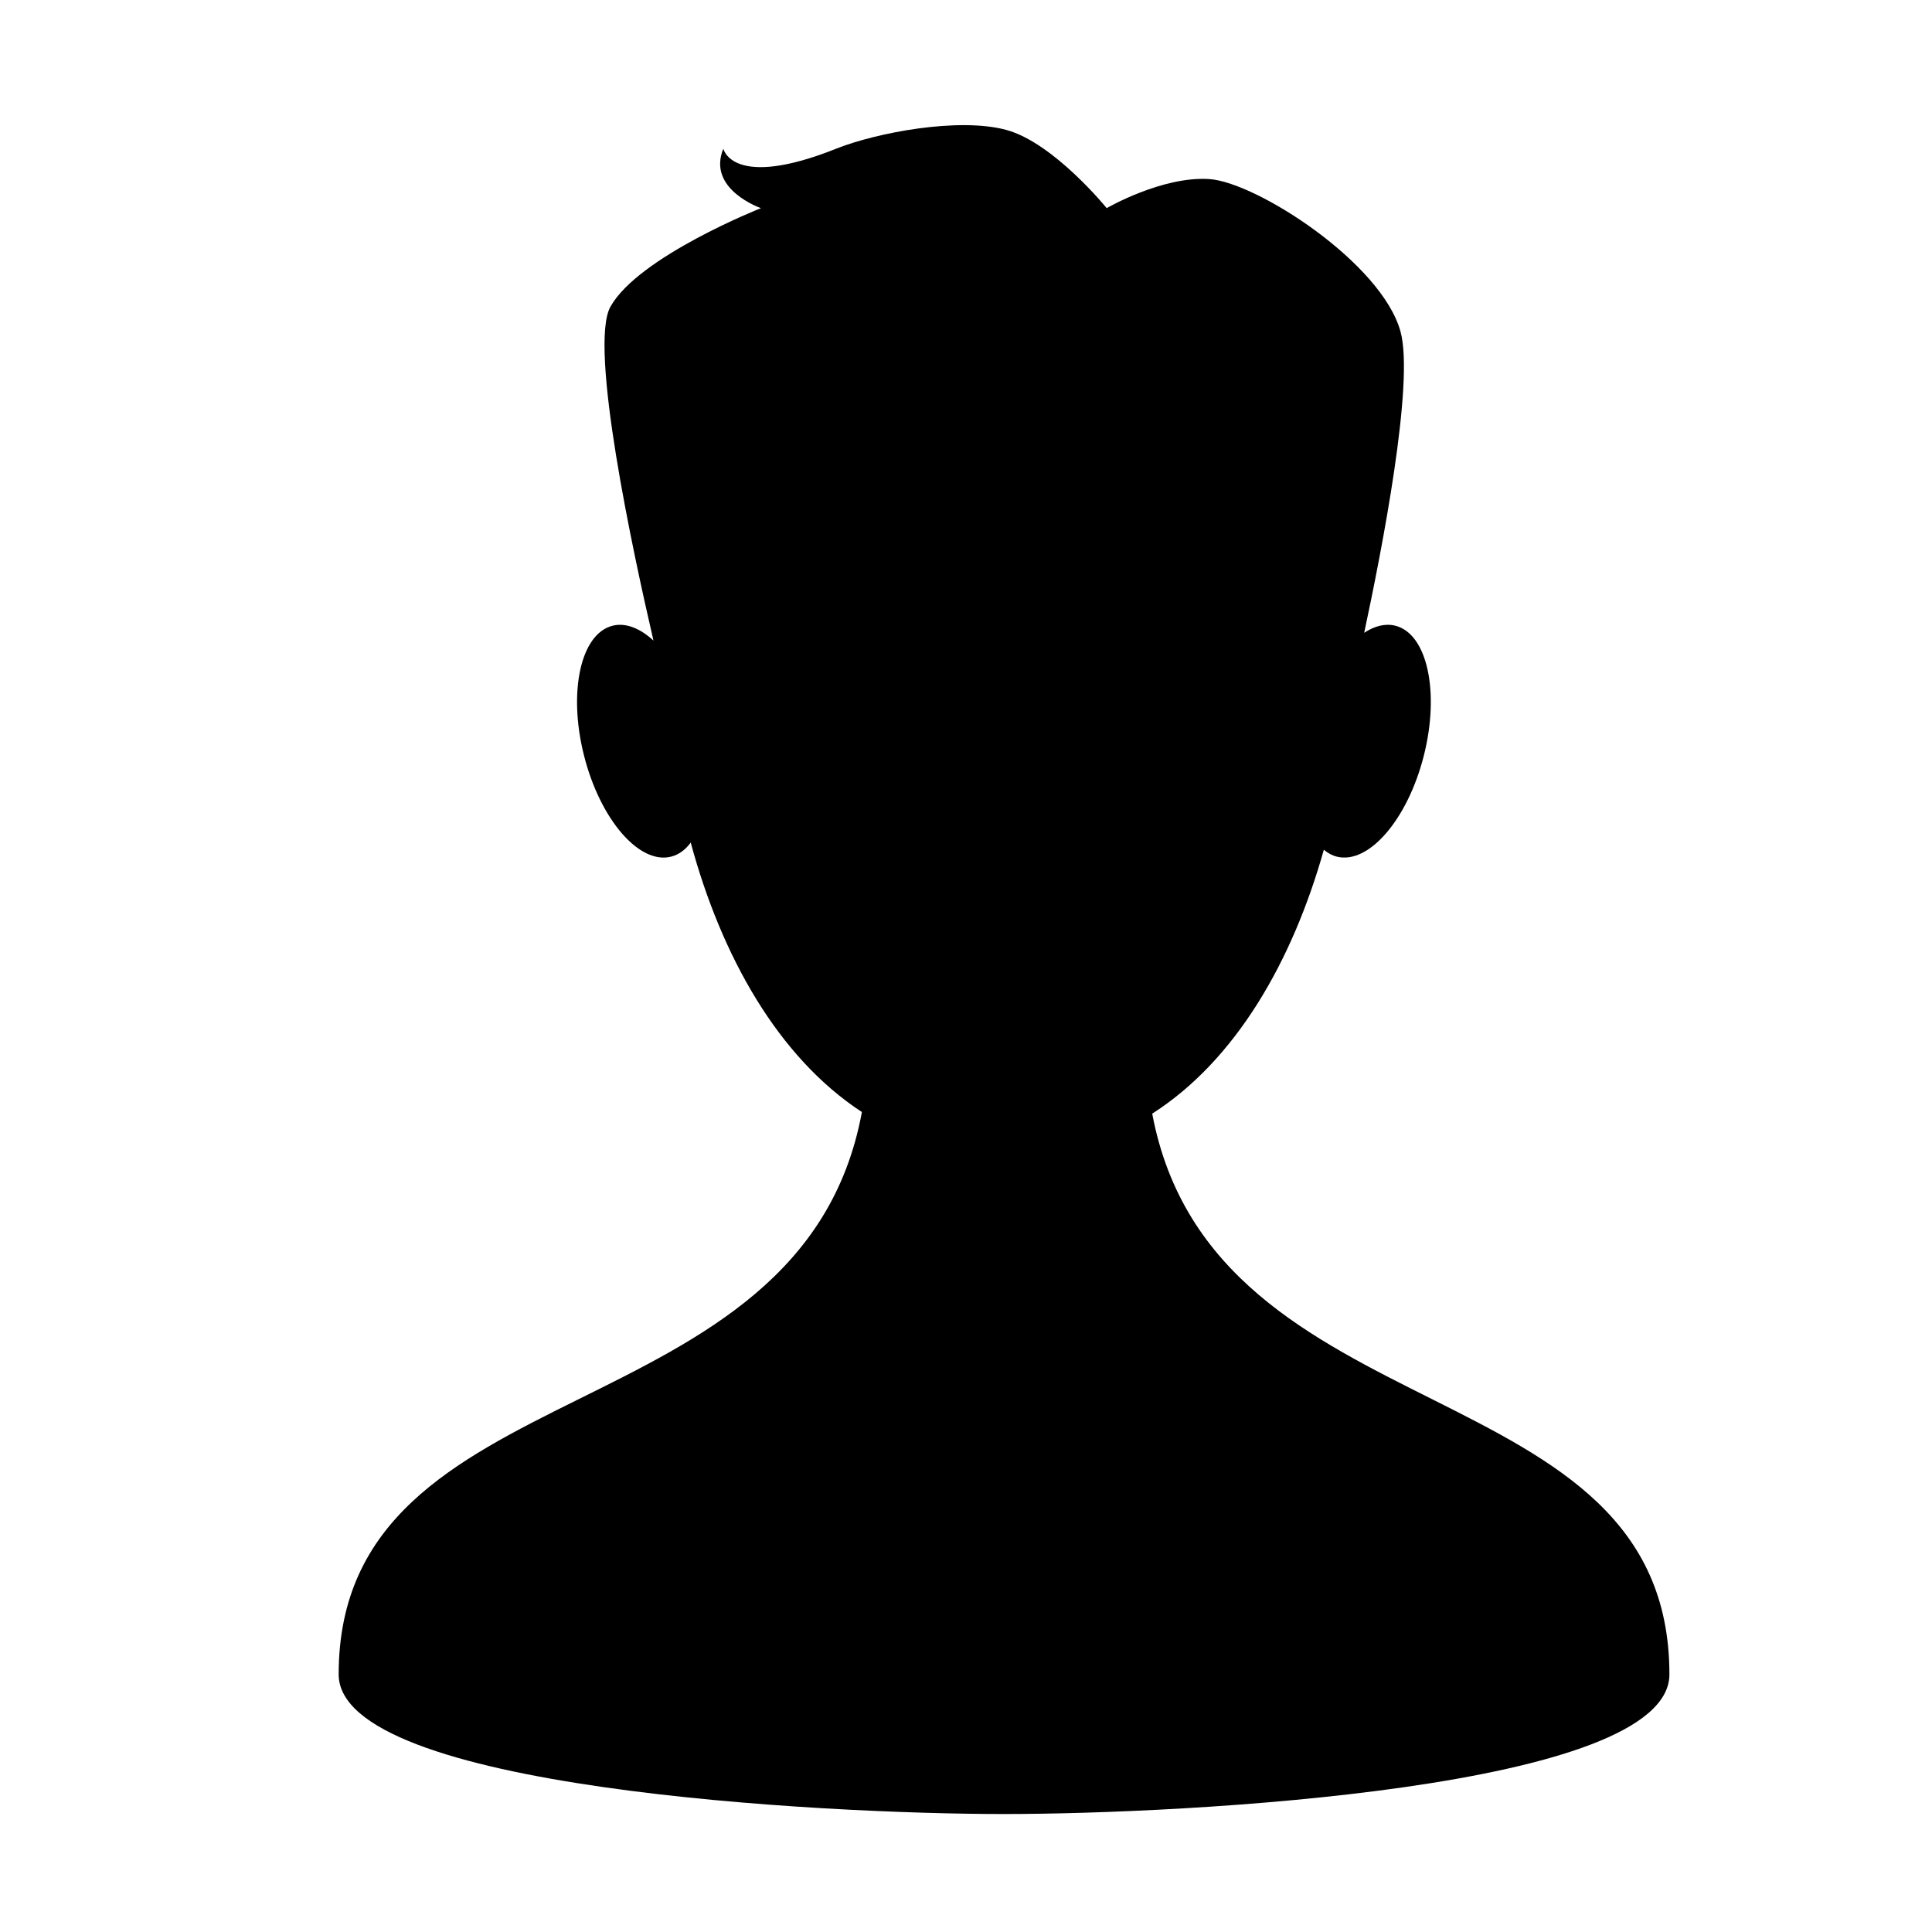
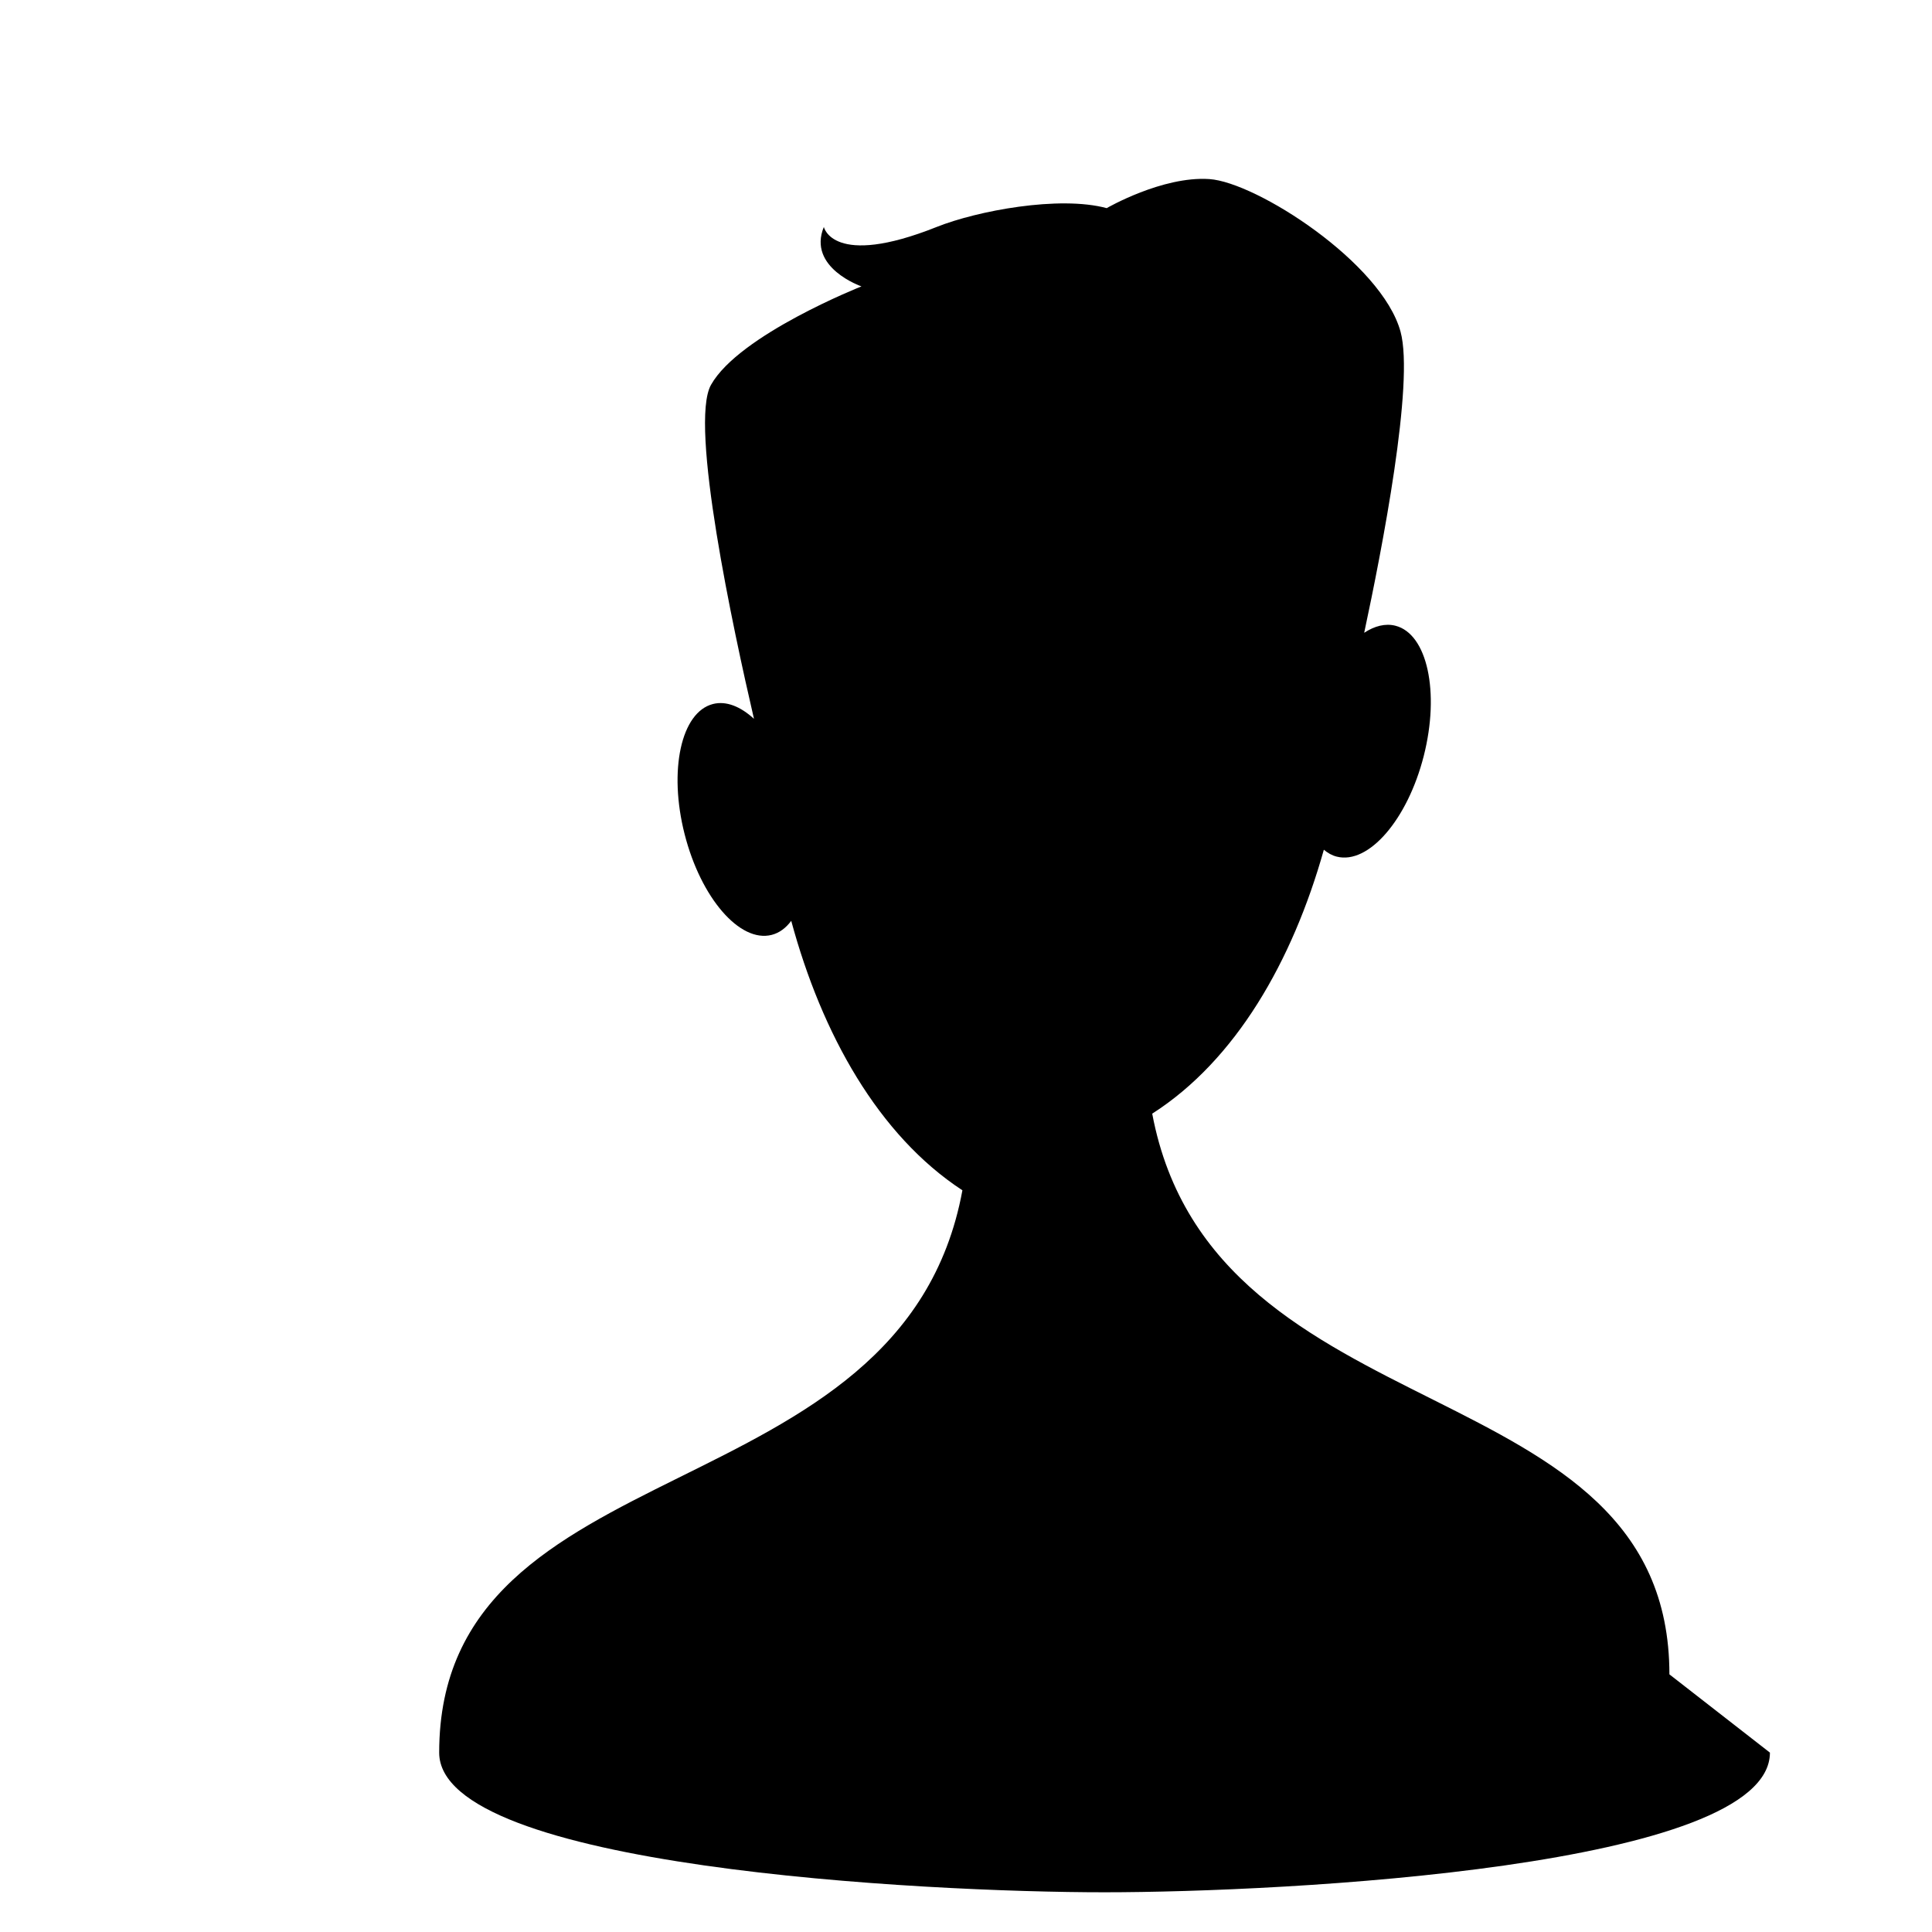
<svg xmlns="http://www.w3.org/2000/svg" fill="#000000" width="800px" height="800px" version="1.1" viewBox="144 144 512 512">
-   <path d="m586.41 587.72c0-81.848-120.86-62.492-137.06-148.59 22.133-14.156 37.168-40.387 45.484-69.945 1.02 0.867 2.156 1.512 3.41 1.828 8.449 2.152 18.777-9.805 23.074-26.707 4.293-16.898 0.926-32.336-7.516-34.48-2.656-0.676-5.496 0.047-8.277 1.867 4.719-22.043 13.332-66.262 9.633-79.793-4.984-18.273-38.219-39.621-50.684-40.445-12.469-0.828-27.188 7.703-27.188 7.703s-14.062-17.34-26.637-20.738c-12.582-3.391-34.324 0.707-45.047 4.984-27.594 11.004-29.91 0-29.91 0-4.438 10.801 9.969 15.754 9.969 15.754s-32.398 12.801-39.875 26.098c-5.84 10.387 5.949 65.07 11.391 88.504-3.57-3.273-7.375-4.82-10.863-3.93-8.449 2.144-11.82 17.582-7.523 34.48 4.297 16.898 14.625 28.859 23.074 26.707 2.039-0.52 3.773-1.824 5.184-3.723 8.125 30.031 23.121 56.855 45.363 71.41-15.957 86.551-138.66 67.027-138.66 149.02 0 30.363 128.51 37.012 176.33 37.012 47.828-0.004 176.33-6.648 176.33-37.012z" />
+   <path d="m586.41 587.72c0-81.848-120.86-62.492-137.06-148.59 22.133-14.156 37.168-40.387 45.484-69.945 1.02 0.867 2.156 1.512 3.41 1.828 8.449 2.152 18.777-9.805 23.074-26.707 4.293-16.898 0.926-32.336-7.516-34.48-2.656-0.676-5.496 0.047-8.277 1.867 4.719-22.043 13.332-66.262 9.633-79.793-4.984-18.273-38.219-39.621-50.684-40.445-12.469-0.828-27.188 7.703-27.188 7.703c-12.582-3.391-34.324 0.707-45.047 4.984-27.594 11.004-29.91 0-29.91 0-4.438 10.801 9.969 15.754 9.969 15.754s-32.398 12.801-39.875 26.098c-5.84 10.387 5.949 65.07 11.391 88.504-3.57-3.273-7.375-4.82-10.863-3.93-8.449 2.144-11.82 17.582-7.523 34.48 4.297 16.898 14.625 28.859 23.074 26.707 2.039-0.52 3.773-1.824 5.184-3.723 8.125 30.031 23.121 56.855 45.363 71.41-15.957 86.551-138.66 67.027-138.66 149.02 0 30.363 128.51 37.012 176.33 37.012 47.828-0.004 176.33-6.648 176.33-37.012z" />
</svg>